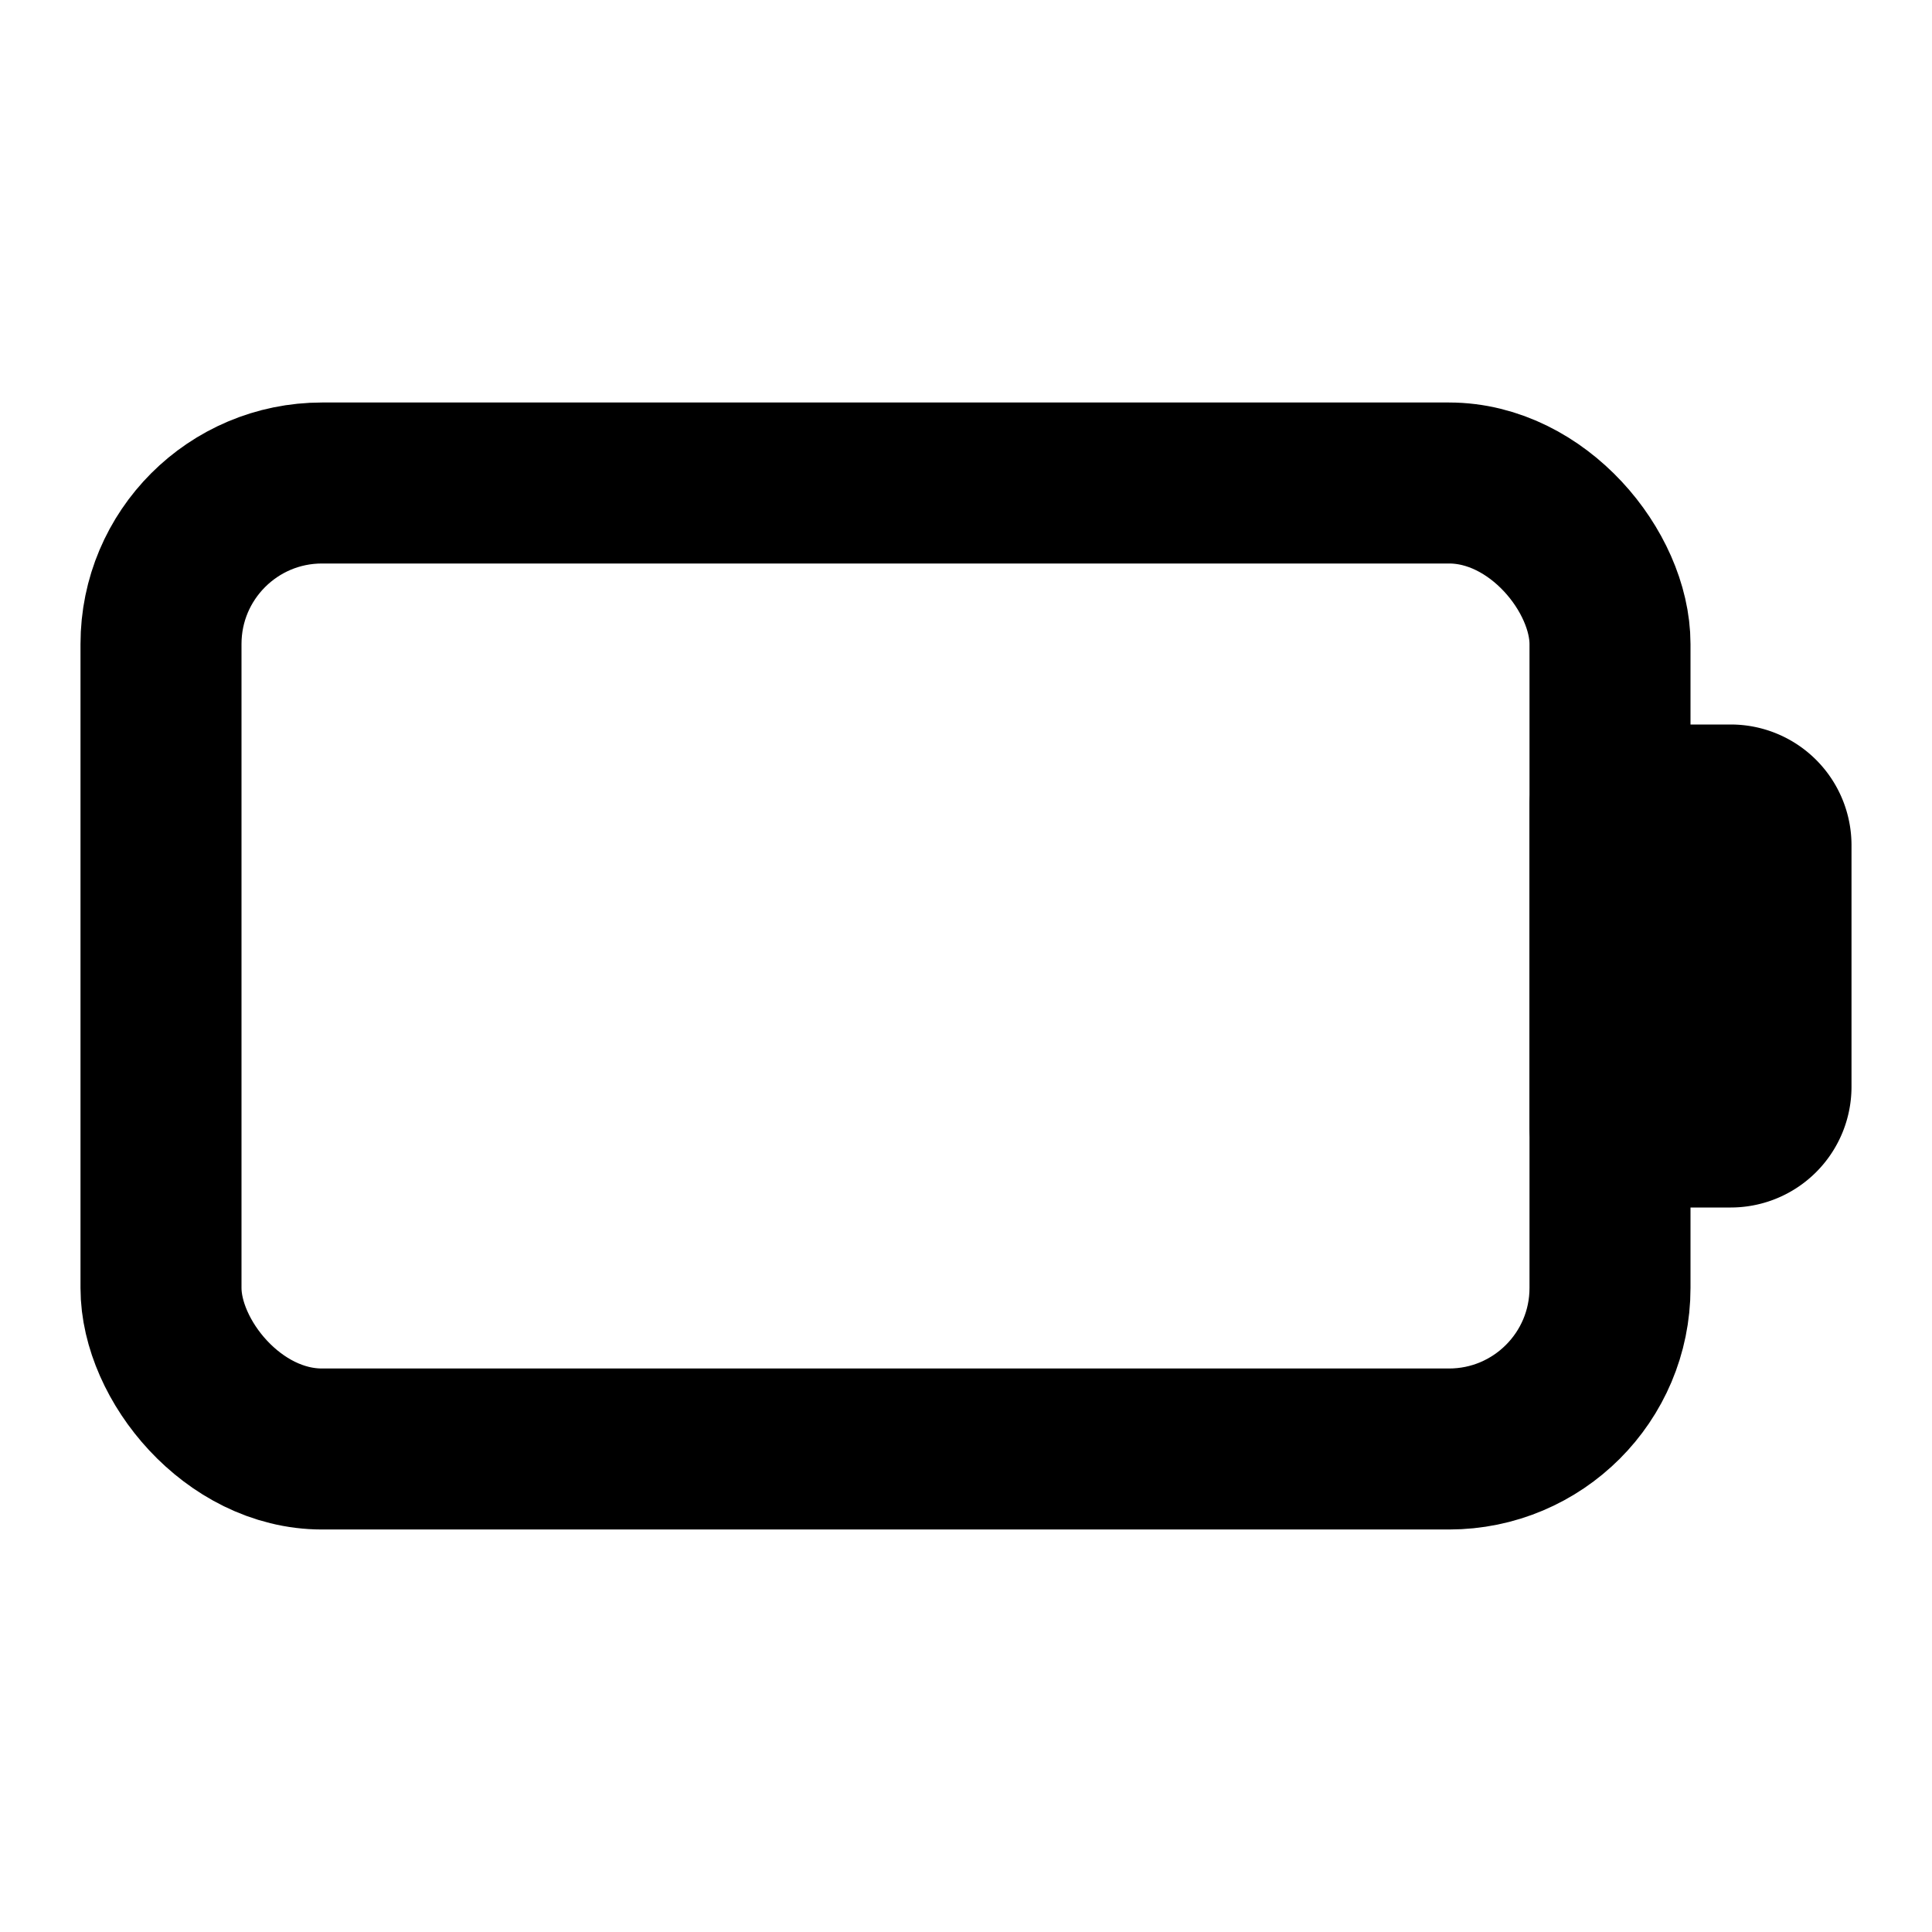
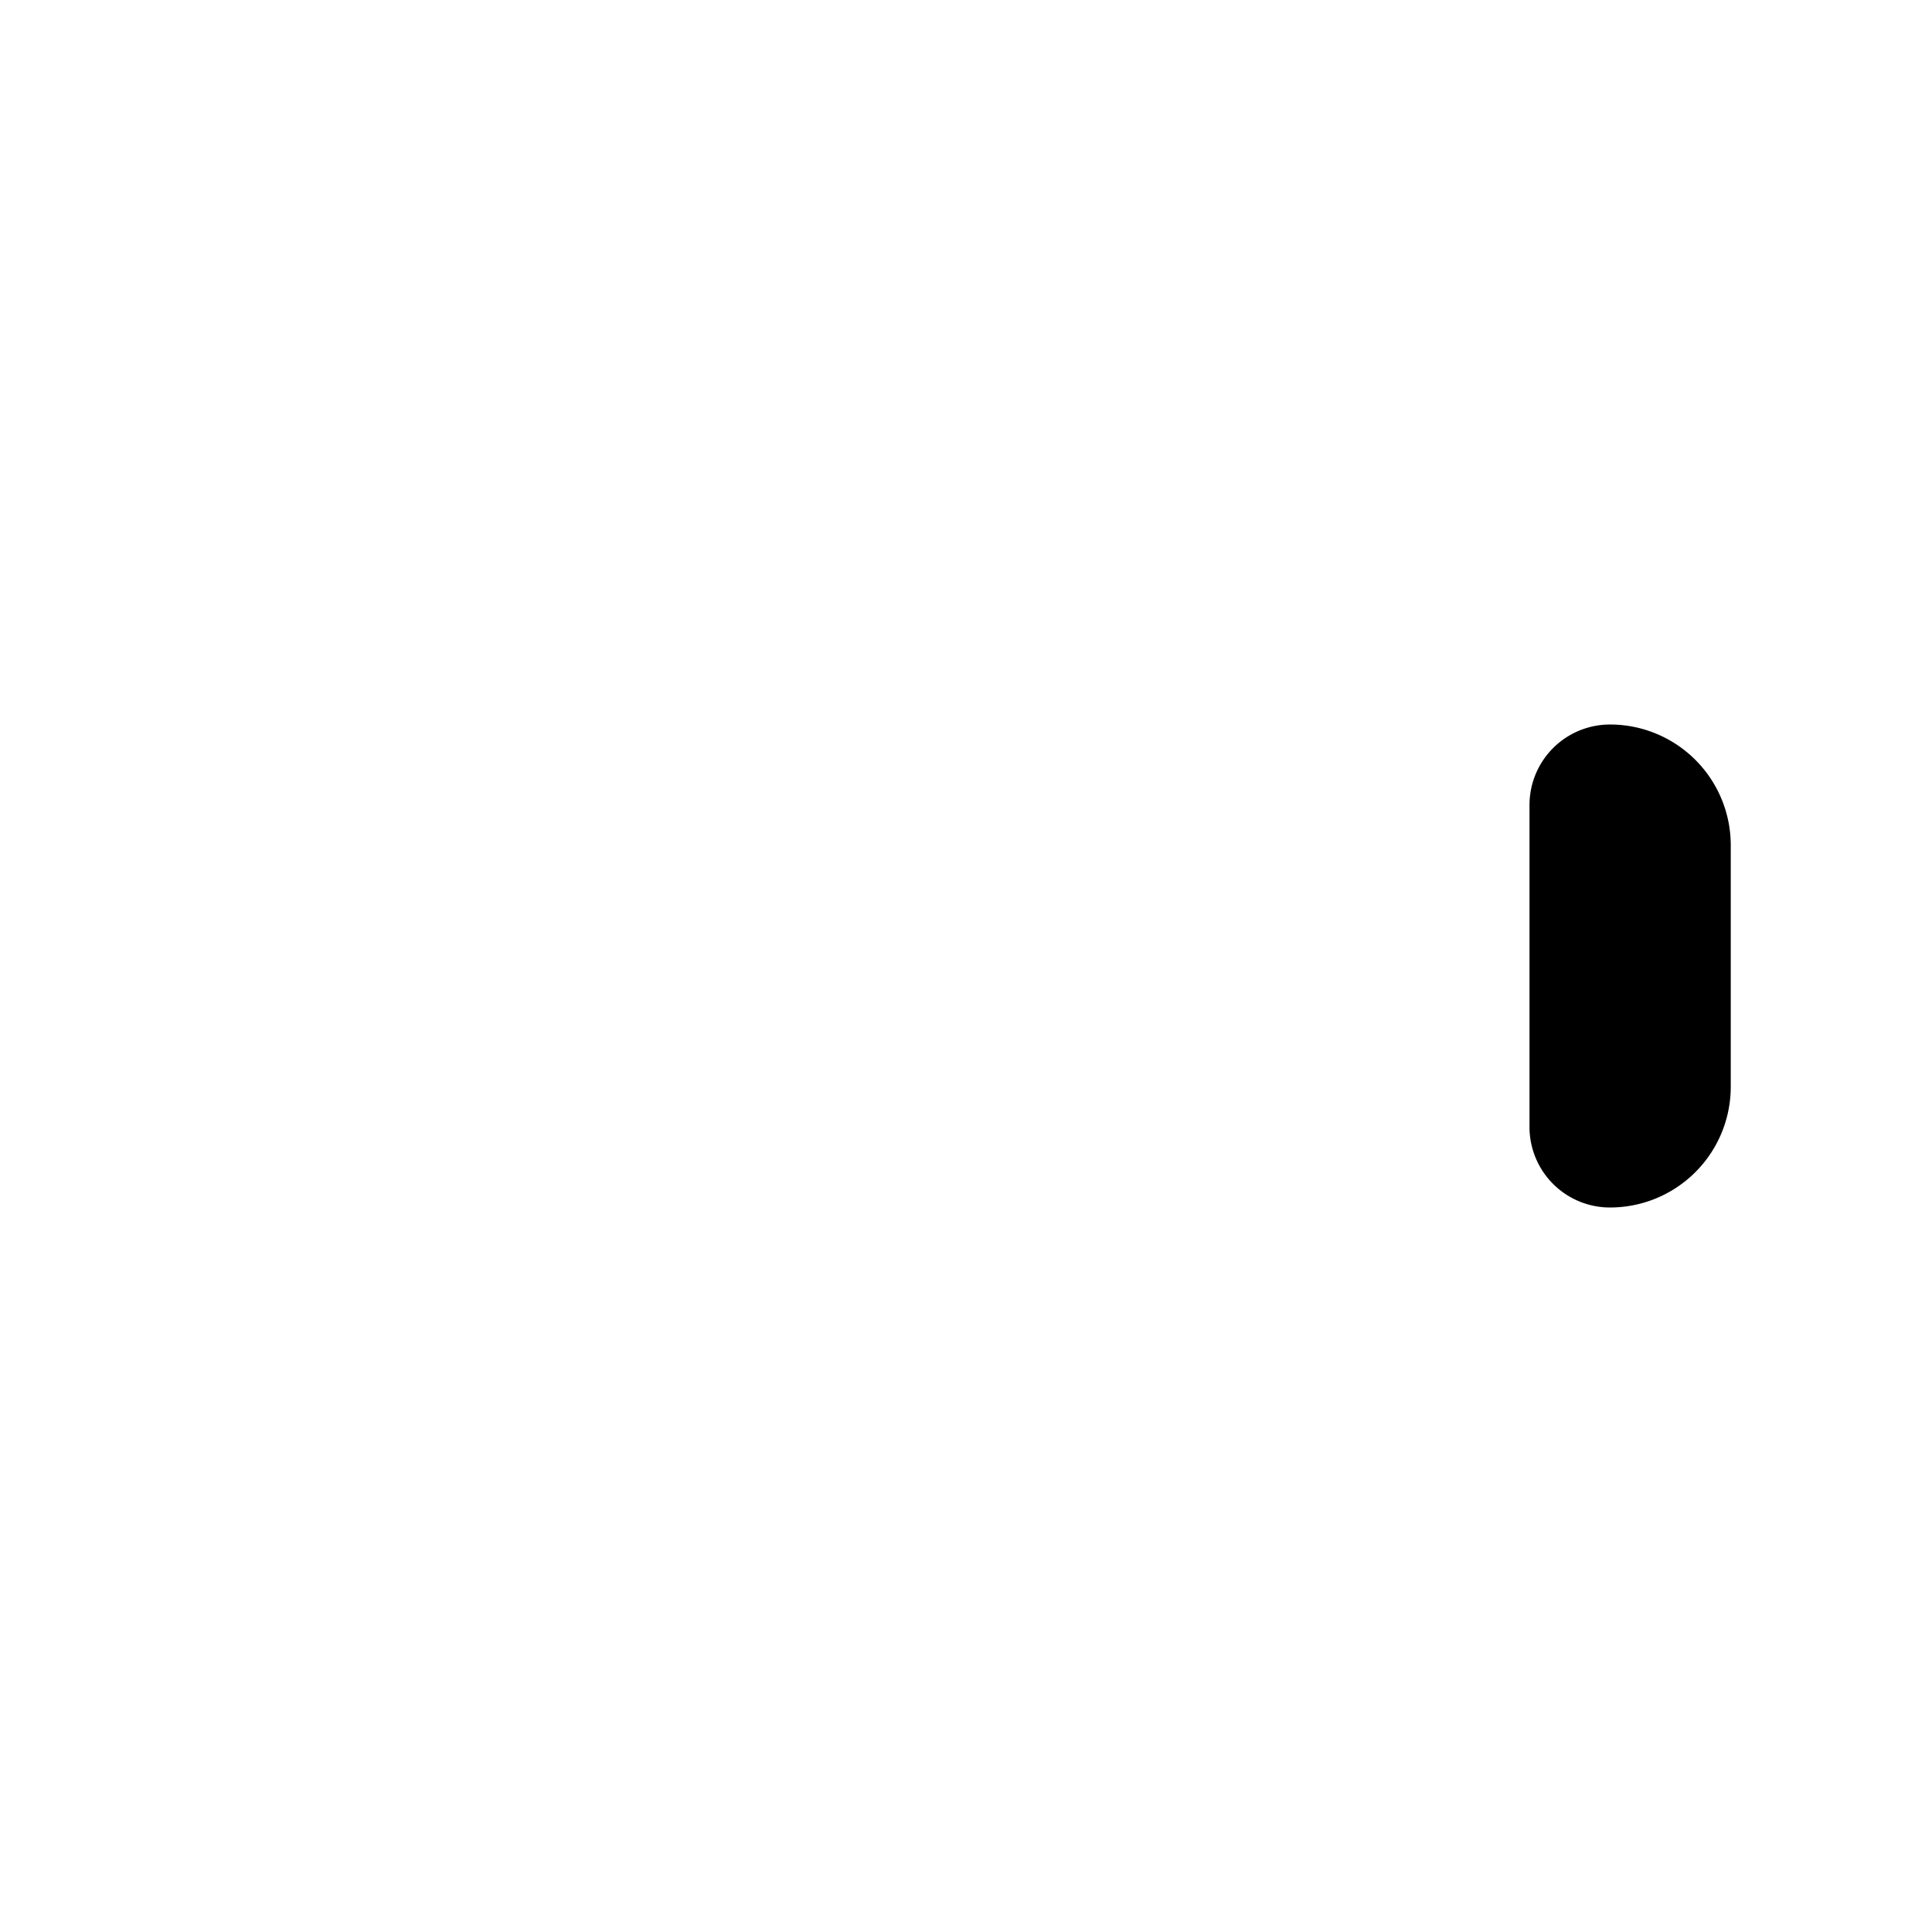
<svg xmlns="http://www.w3.org/2000/svg" width="800" height="800" viewBox="0 0 24 24">
  <g fill="none" stroke="currentColor" stroke-linecap="round" stroke-linejoin="round" stroke-width="2">
-     <rect width="18" height="12" x="2" y="6" rx="2" />
-     <path d="M20 10h1.5a.5.5 0 0 1 .5.5v3a.5.5 0 0 1-.5.5H20z" />
+     <path d="M20 10a.5.5 0 0 1 .5.5v3a.5.5 0 0 1-.5.5H20z" />
  </g>
</svg>